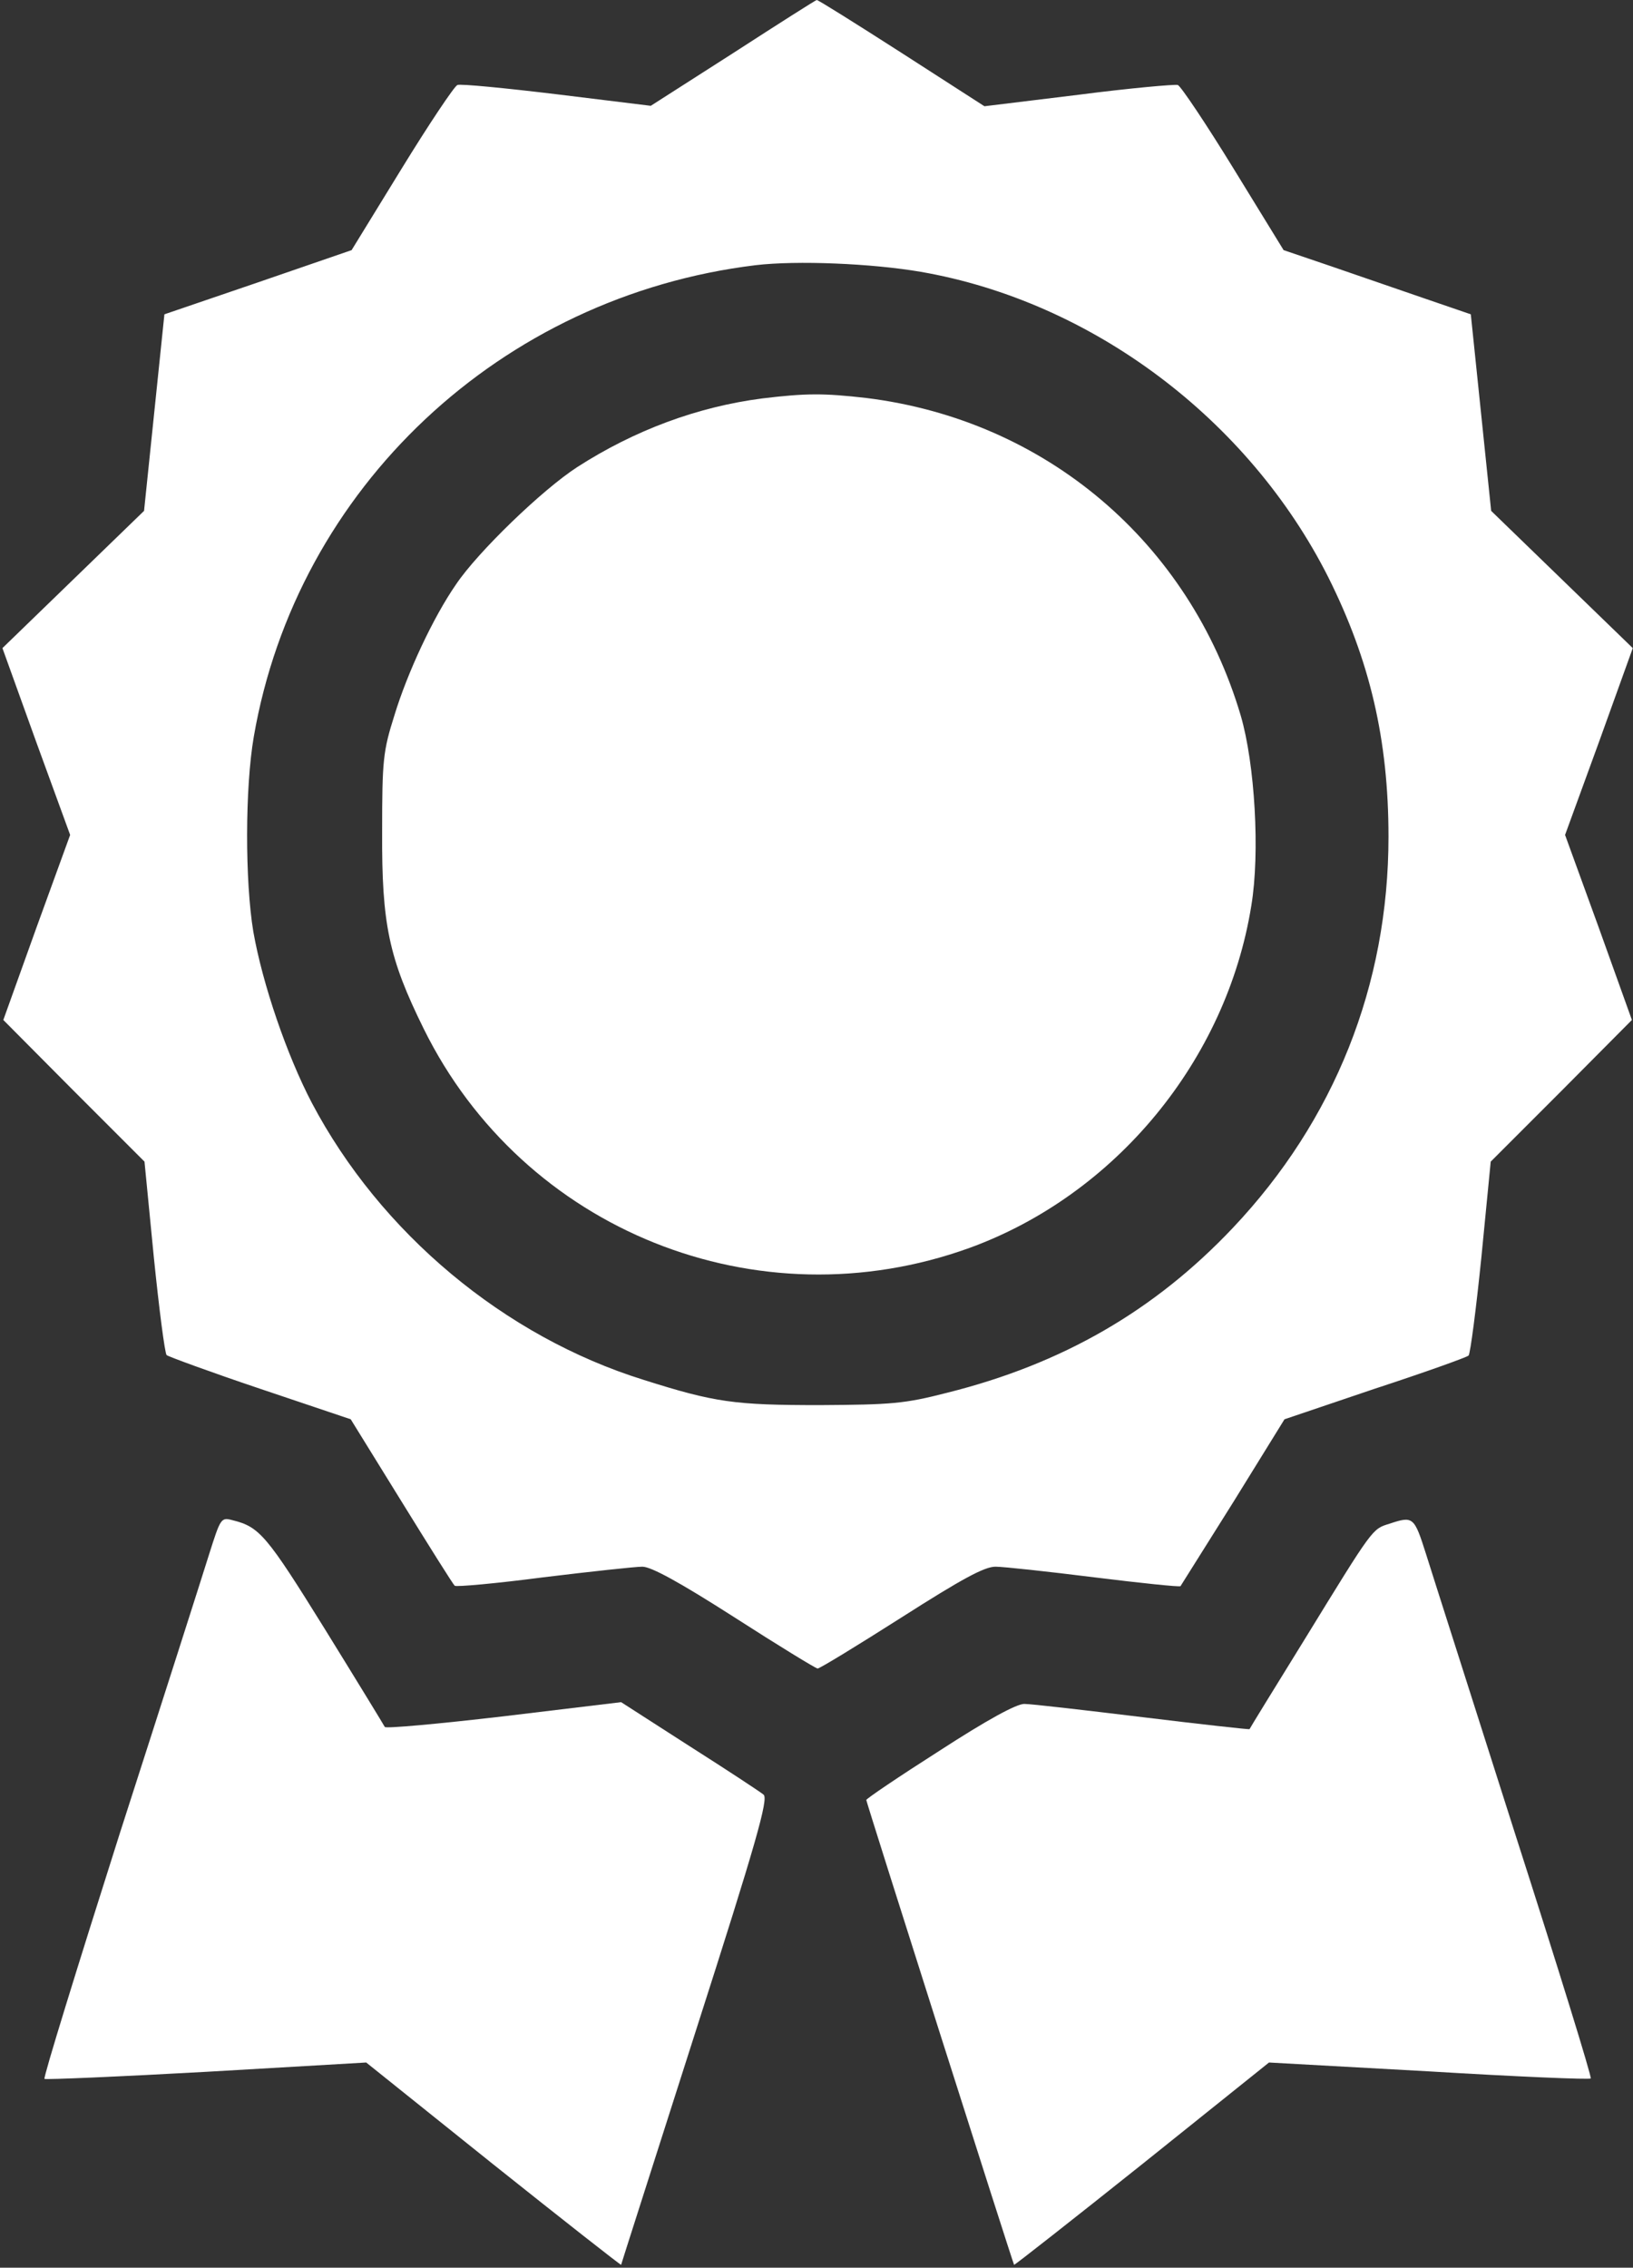
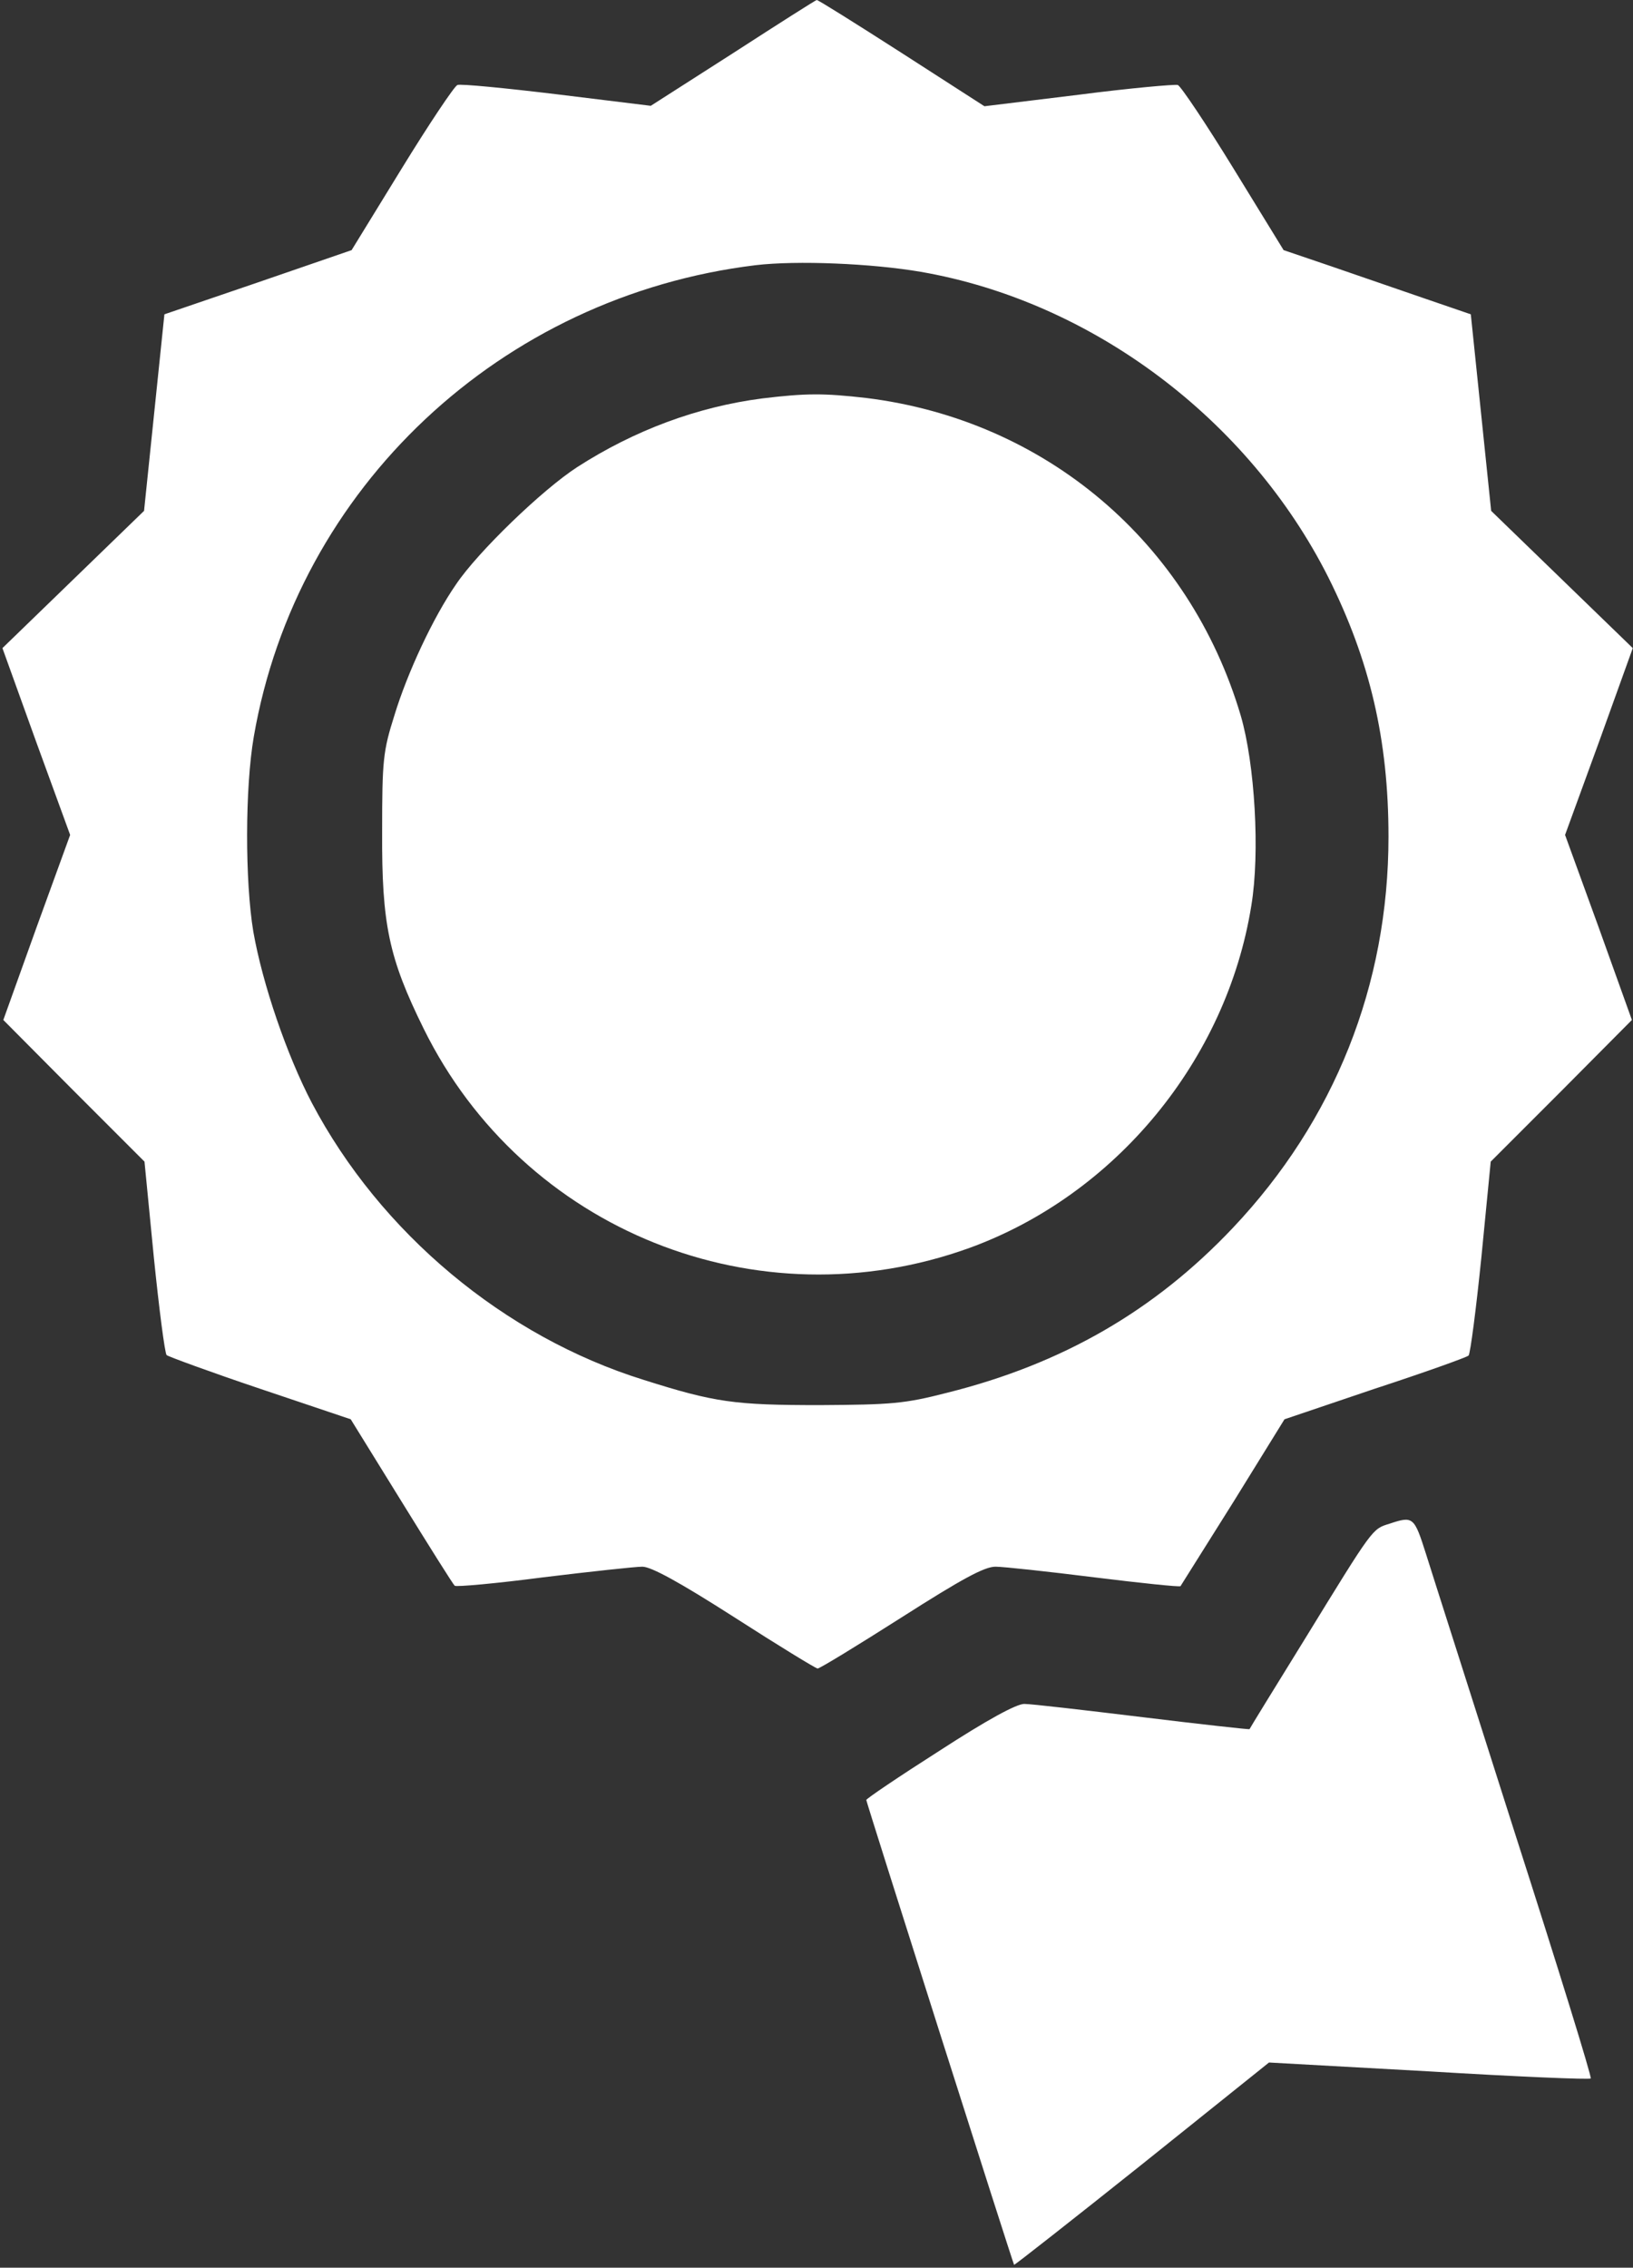
<svg xmlns="http://www.w3.org/2000/svg" width="492" height="683" viewBox="0 0 492 683" fill="none">
  <rect x="0" y="0" width="492" height="683" fill="#333333" stroke="none" />
  <path d="M220.867 16.003L196.067 31.869L167.8 28.403C152.333 26.536 138.733 25.203 137.8 25.603C136.867 26.003 129.267 37.336 121 50.803L105.933 75.336L77.667 85.069L49.533 94.669L46.467 124.269L43.4 153.869L22.067 174.536L0.733 195.203L10.867 223.336L21.133 251.469L11 279.336L1 307.203L22.2 328.536L43.533 349.869L46.333 378.536C47.933 394.269 49.667 407.603 50.2 408.136C50.6 408.536 63.267 413.203 78.333 418.269L105.667 427.469L121 452.269C129.4 465.869 136.6 477.336 137 477.603C137.4 478.003 149.4 476.936 163.667 475.069C177.933 473.336 191.4 471.869 193.533 471.869C196.2 471.869 204.733 476.536 221.4 487.203C234.467 495.603 245.8 502.536 246.333 502.536C247 502.536 258.333 495.603 271.533 487.203C289.933 475.469 296.6 471.869 299.933 471.869C302.333 471.869 315.8 473.336 329.667 475.069C343.667 476.803 355.267 478.003 355.667 477.736C355.933 477.336 363.133 465.869 371.667 452.269L387 427.469L414.2 418.269C429.267 413.336 441.933 408.803 442.467 408.269C443 407.603 444.733 394.269 446.333 378.536L449.133 349.869L470.467 328.536L491.667 307.203L481.667 279.336L471.533 251.469L481.8 223.336L491.933 195.203L470.6 174.536L449.267 153.869L446.2 124.269L443.133 94.669L429.133 89.869C421.4 87.203 408.6 82.803 400.867 80.136L386.733 75.336L371.667 50.803C363.4 37.336 355.8 26.003 354.867 25.603C354.067 25.336 340.467 26.536 325 28.536L296.6 32.003L271.533 15.869C257.8 7.069 246.333 -0.131 246.067 0.003C245.8 0.003 234.467 7.203 220.867 16.003ZM277.4 81.869C329 90.803 376.2 126.269 400.2 173.869C412.733 198.936 418.333 222.803 418.333 252.003C418.333 296.669 402.067 337.469 371.4 369.869C347.8 394.803 320.067 410.803 285.4 419.469C272.467 422.803 268.6 423.069 247 423.203C221.267 423.203 215.4 422.403 193.933 415.603C151.933 402.536 114.6 371.336 93.933 332.136C86.467 317.869 79.133 296.536 76.333 280.669C73.8 265.469 73.8 237.336 76.467 221.869C89.4 146.936 150.867 89.203 227.667 79.869C240.067 78.403 262.6 79.336 277.4 81.869Z" fill="white" />
  <path d="M229.667 120.002C210.067 122.535 191.133 129.602 173.933 140.669C163.4 147.469 143.933 166.269 137.4 176.002C130.467 186.002 122.733 202.669 118.867 215.335C115.4 226.269 115.133 228.935 115.133 250.535C115 278.402 117.133 288.535 127.667 309.869C157.667 370.669 228.2 398.935 292.067 375.869C336.067 359.869 369.533 319.335 377 272.802C379.667 256.802 378.067 230.002 373.8 215.469C358.333 163.335 315 126.535 261 119.869C248.2 118.402 242.867 118.402 229.667 120.002Z" fill="white" />
-   <path d="M63 468.136C61.133 474.136 49 512.136 36.067 552.269C23.267 592.536 13 625.736 13.4 626.136C13.8 626.402 35.8 625.469 62.2 624.002L110.333 621.202L148.6 651.869C169.667 668.669 187 682.269 187.133 682.136C187.133 682.002 197.267 650.402 209.533 612.002C227.933 554.669 231.533 541.869 230.067 540.536C229.133 539.736 219 533.069 207.667 525.869L187.133 512.669L151.667 516.936C132.2 519.202 116.2 520.669 115.933 520.136C115.667 519.602 107.533 506.269 97.8 490.536C80.333 462.402 78.2 459.869 70.067 457.869C66.6 456.936 66.467 457.202 63 468.136Z" fill="white" />
  <path d="M418.6 458.936C413.4 460.536 413.8 460.002 393 493.869C383.933 508.536 376.467 520.669 376.467 520.802C376.333 520.936 361.8 519.336 344.333 517.202C326.733 515.069 310.733 513.202 308.6 513.202C306.2 513.202 297.4 518.002 283 527.336C270.867 535.069 261 541.736 261 542.136C261 542.802 305.133 681.602 305.533 682.136C305.667 682.269 323 668.669 344.067 651.869L382.333 621.202L430.467 623.869C457 625.469 479 626.402 479.267 626.002C479.667 625.736 469.4 592.536 456.467 552.269C443.667 512.002 431.533 474.136 429.667 468.136C426.067 456.802 425.8 456.536 418.6 458.936Z" fill="white" />
</svg>